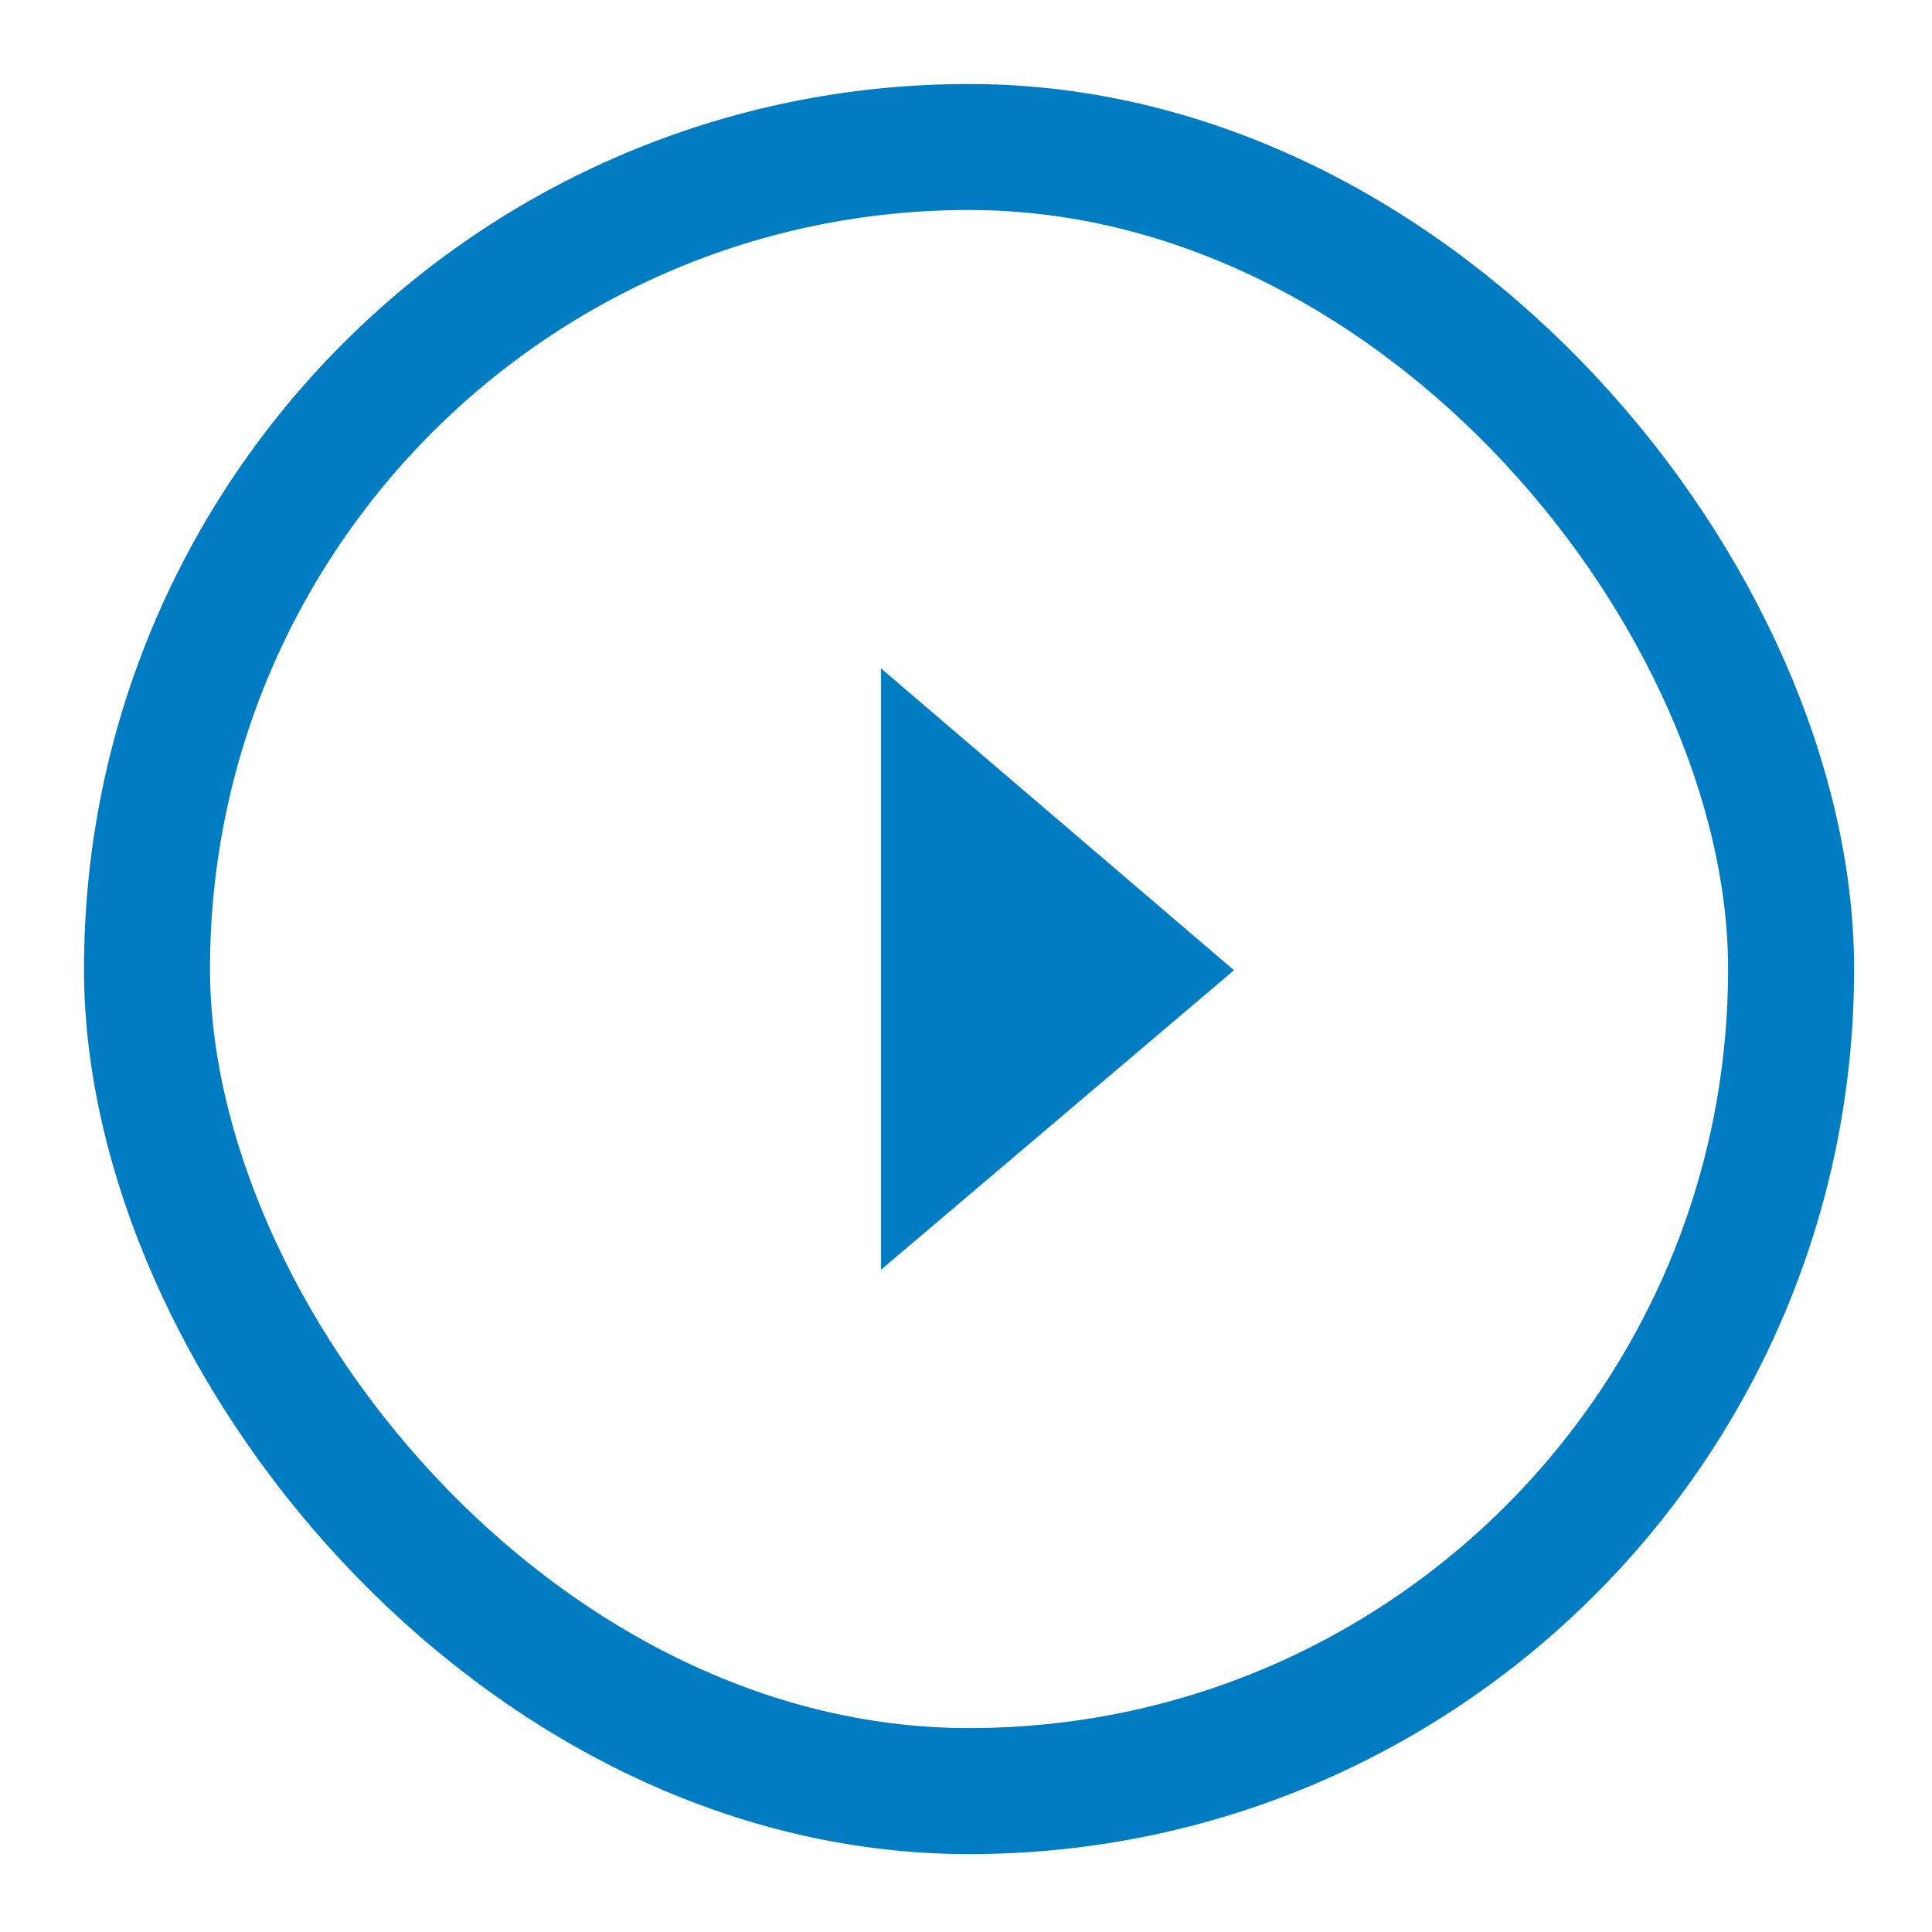
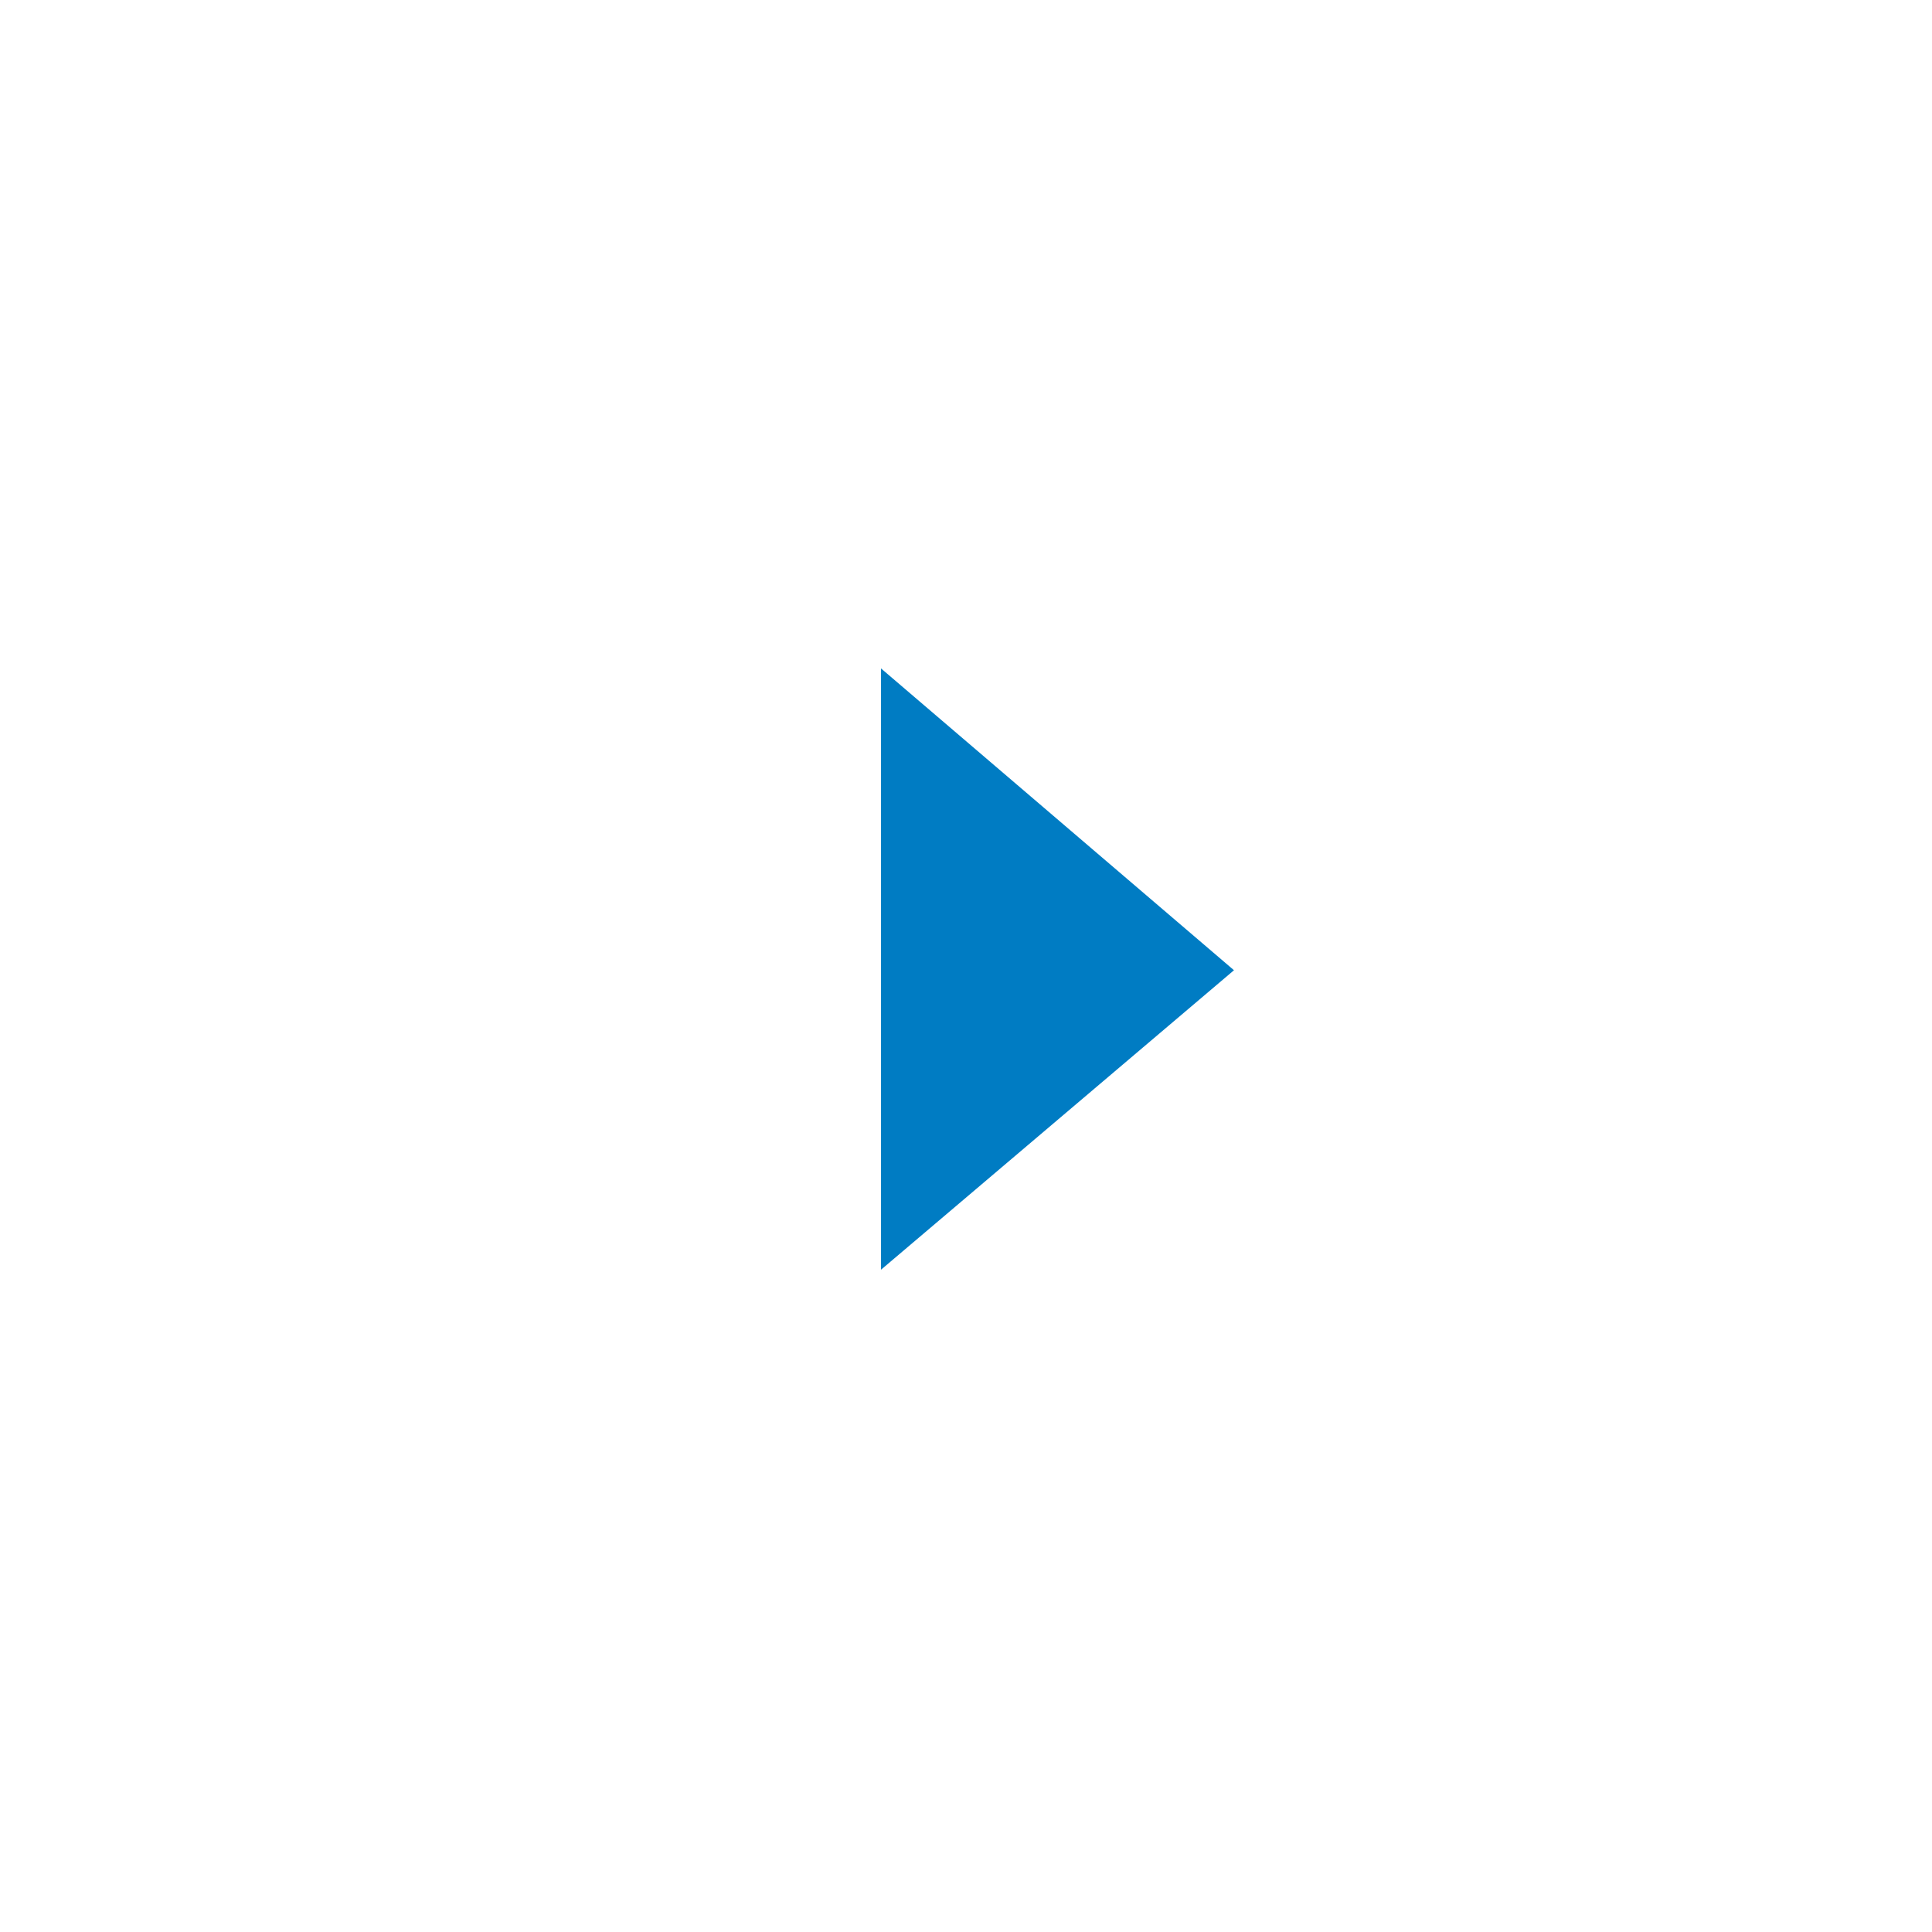
<svg xmlns="http://www.w3.org/2000/svg" width="46" height="46" viewBox="0 0 46 46" fill="none">
-   <rect x="3.5" y="3.5" width="39.145" height="39.145" rx="19.572" stroke="#007CC3" stroke-width="3" />
-   <path d="M22.977 25.911V20.257L26.296 23.095L22.977 25.911Z" stroke="#007CC3" stroke-width="4" stroke-linecap="round" />
+   <path d="M22.977 25.911V20.257L26.296 23.095Z" stroke="#007CC3" stroke-width="4" stroke-linecap="round" />
</svg>